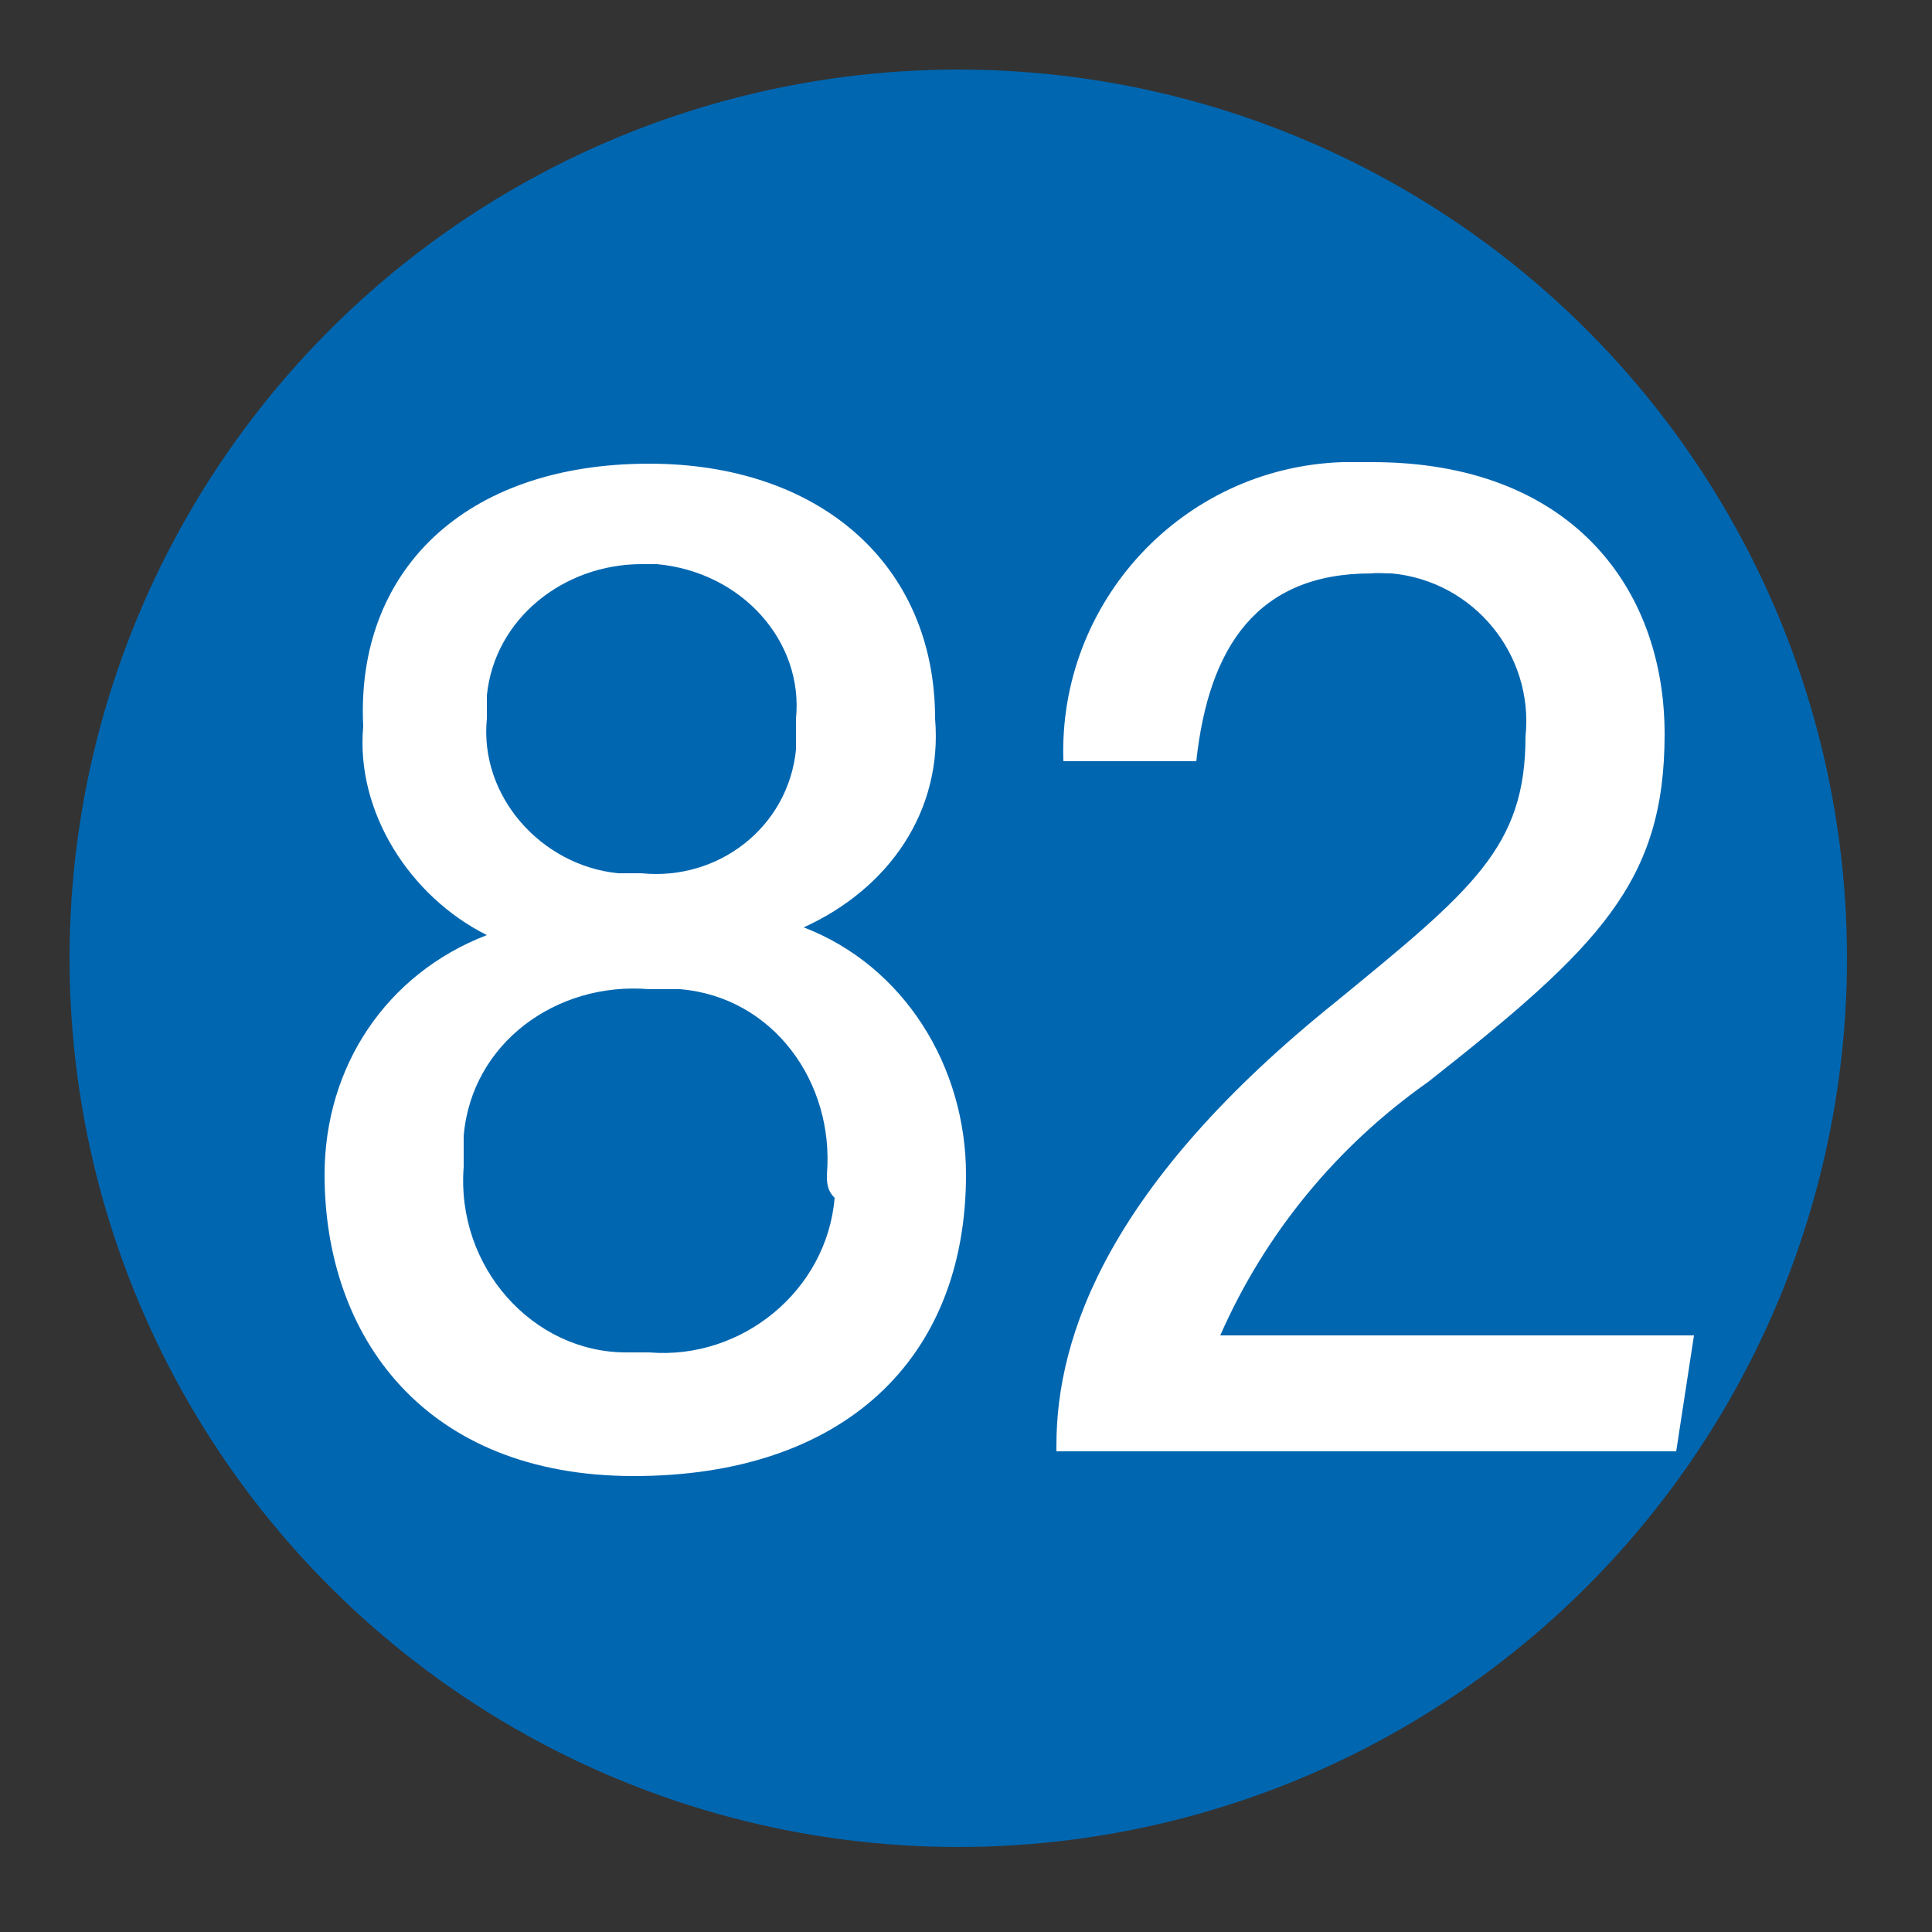
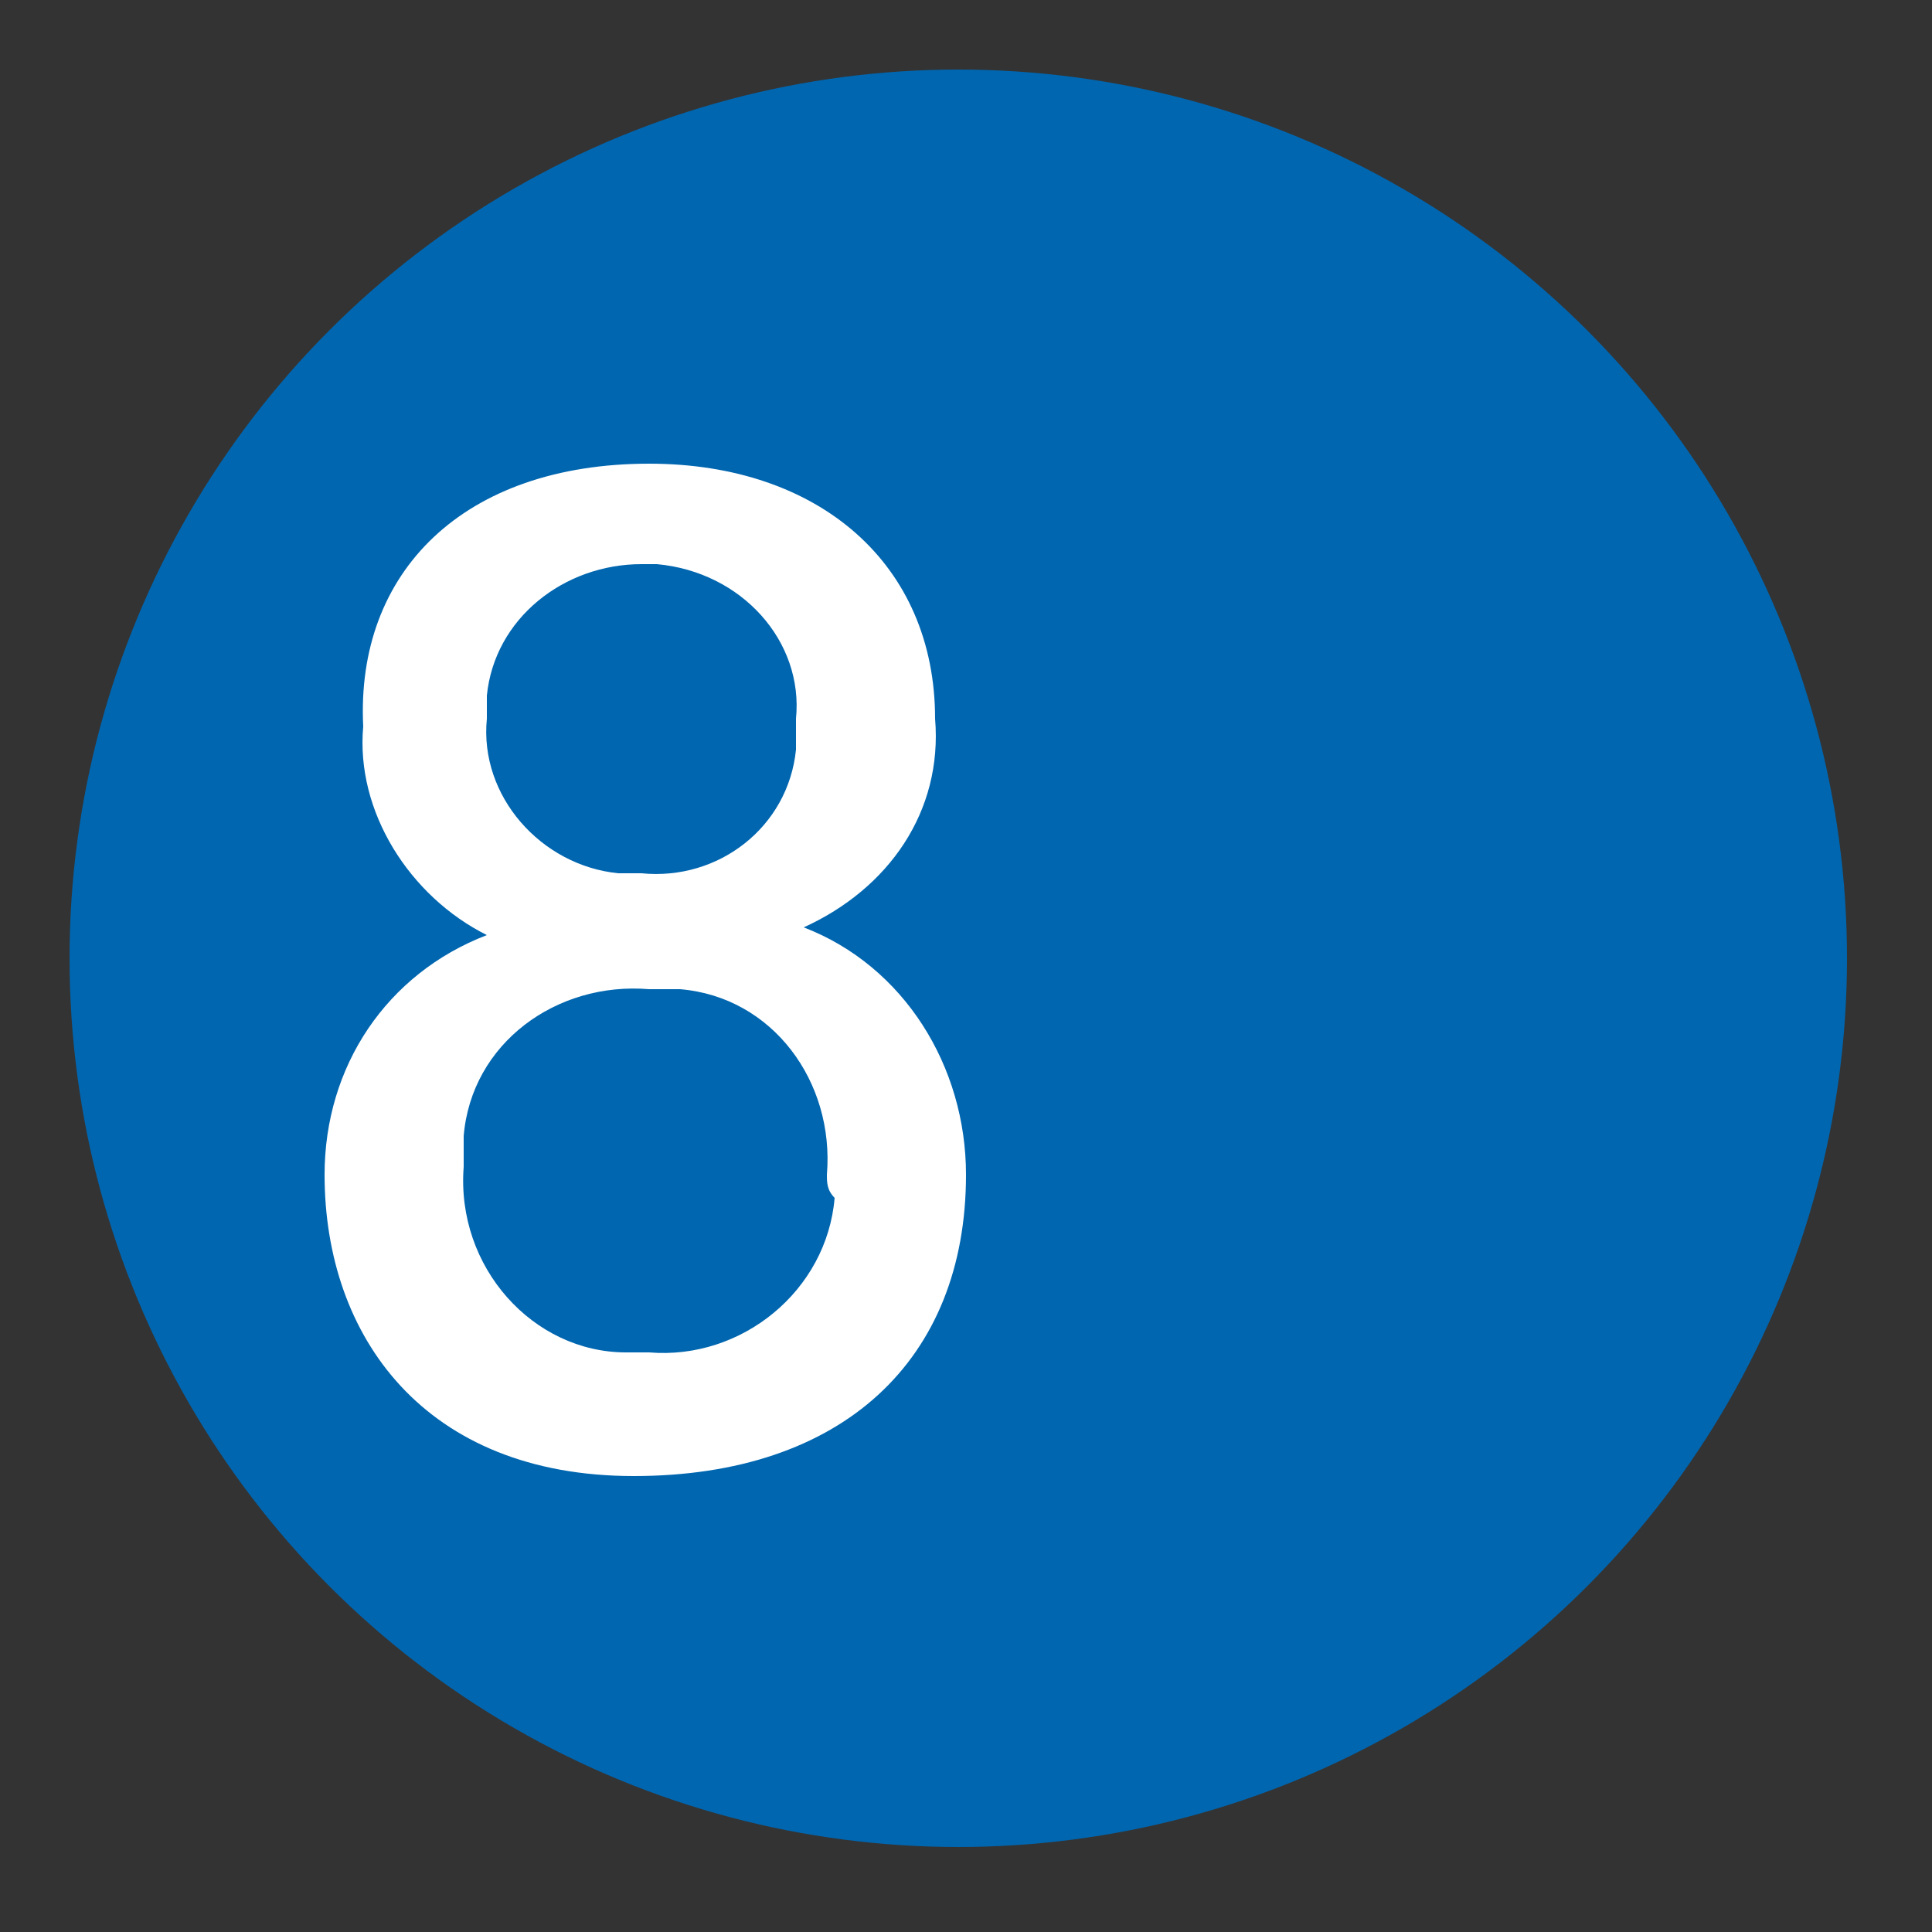
<svg xmlns="http://www.w3.org/2000/svg" id="_レイヤー_1" data-name="レイヤー_1" version="1.1" viewBox="0 0 25 25">
  <rect x="0" y="0" width="25" height="25" fill="#333333" stroke="none" />
  <defs>
    <style>
      .st0 {
        fill: #fff;
      }

      .st1 {
        fill: #0066b0;
      }
    </style>
  </defs>
  <g id="_赤_" data-name="赤_">
    <circle class="st1" cx="12.4" cy="12.4" r="11.5" />
  </g>
  <path class="st0" d="M4.2,15.2c0-1.4.8-2.6,2.1-3.1-1-.5-1.7-1.6-1.6-2.7-.1-2,1.3-3.4,3.7-3.4,2.2,0,3.7,1.3,3.7,3.3.1,1.2-.6,2.2-1.7,2.7,1.3.5,2.1,1.8,2.1,3.2,0,2.4-1.6,3.9-4.3,3.9s-4-1.8-4-3.9ZM10.7,15.2c.1-1.2-.7-2.3-1.9-2.4h-.4c-1.2-.1-2.3.7-2.4,1.9v.4c-.1,1.3.9,2.4,2.1,2.4h.3c1.2.1,2.3-.8,2.4-2-.1-.1-.1-.2-.1-.3h0ZM6.3,9.3c-.1,1,.7,1.9,1.7,2h.3c1,.1,1.9-.6,2-1.6v-.4c.1-1-.7-1.9-1.8-2h-.2c-1,0-1.9.7-2,1.7v.3Z" />
-   <path class="st0" d="M13.67,18.79v-.09c0-1.42.68-3.38,3.62-5.74,1.77-1.45,2.45-2,2.45-3.43.11-1.06-.67-2.01-1.73-2.11-.09,0-.18-.01-.27,0-1.47,0-2.1.95-2.26,2.43h-1.72c-.07-2.06,1.54-3.8,3.61-3.87.13,0,.26,0,.39,0,2.55,0,3.78,1.61,3.78,3.52s-.84,2.75-3.06,4.5c-1.18.83-2.11,1.96-2.69,3.28h6.13l-.23,1.5h-8.02Z" />
</svg>